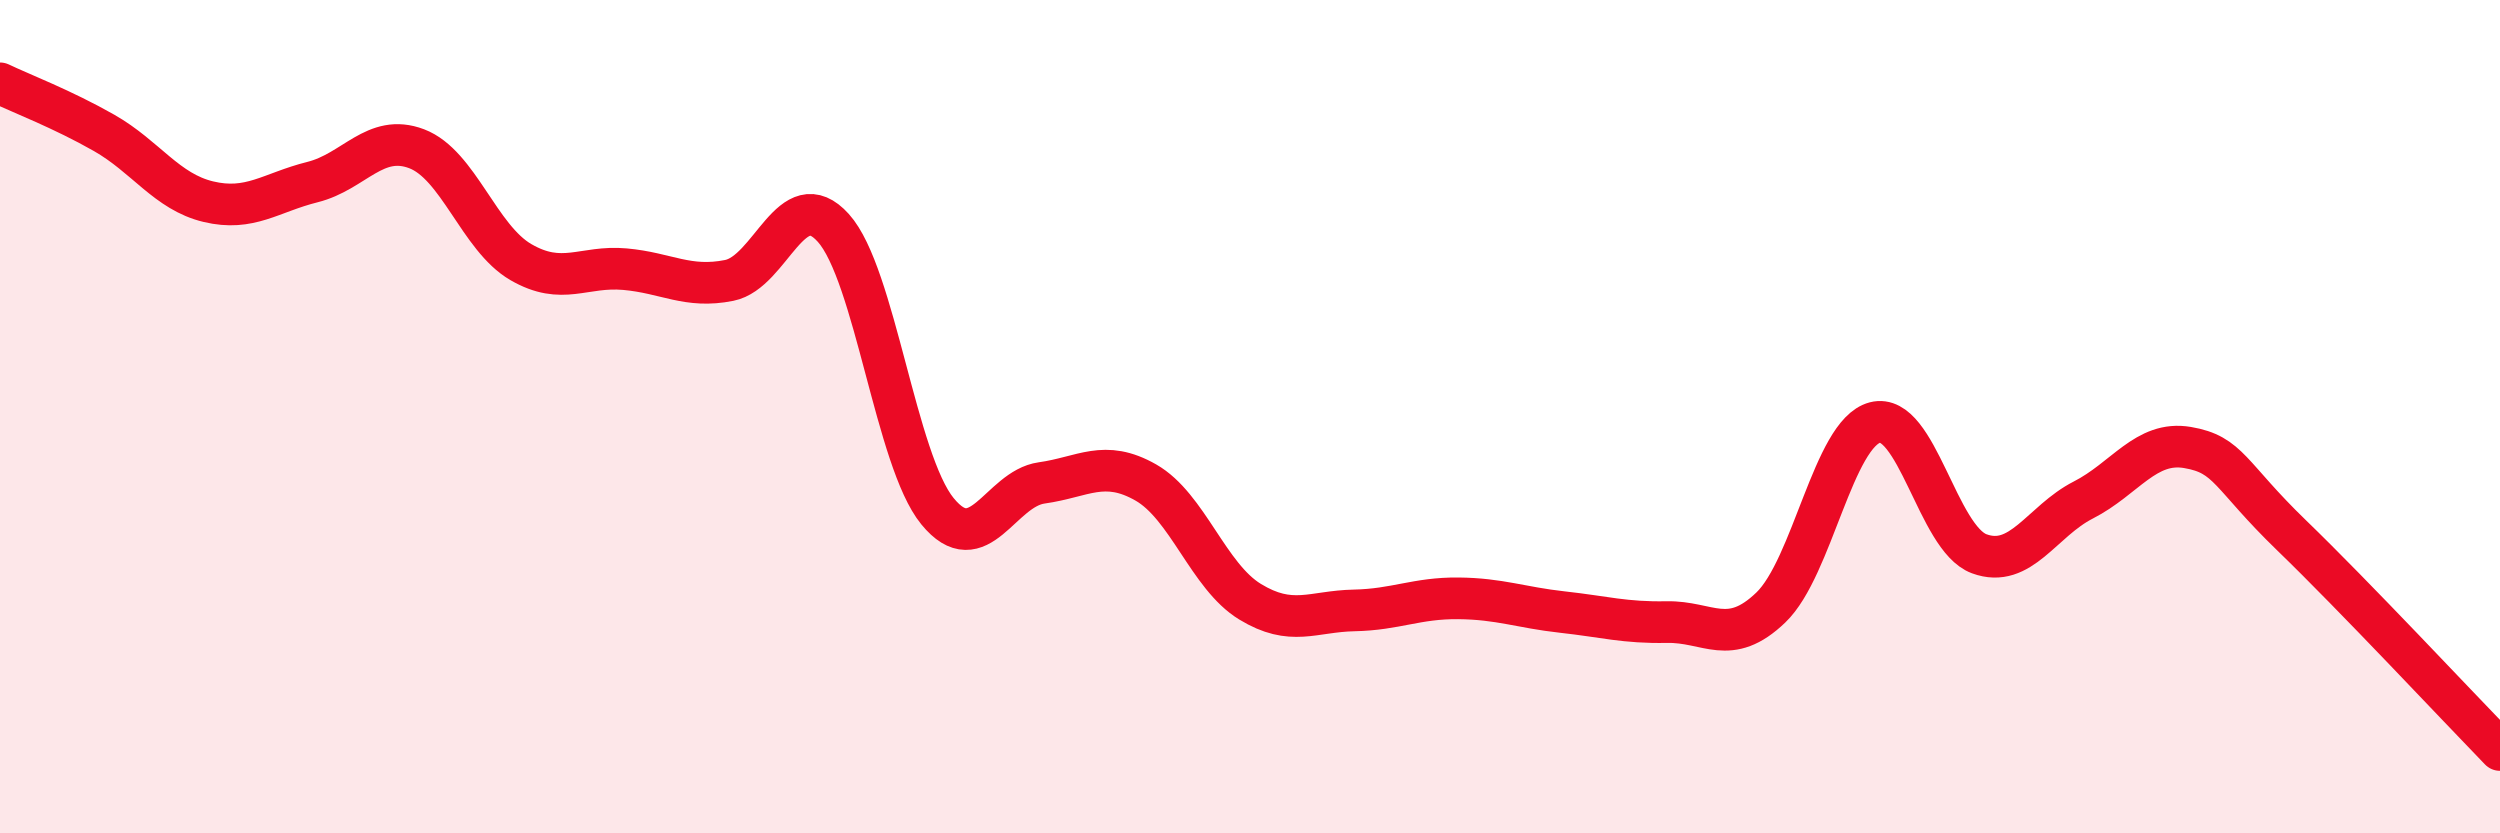
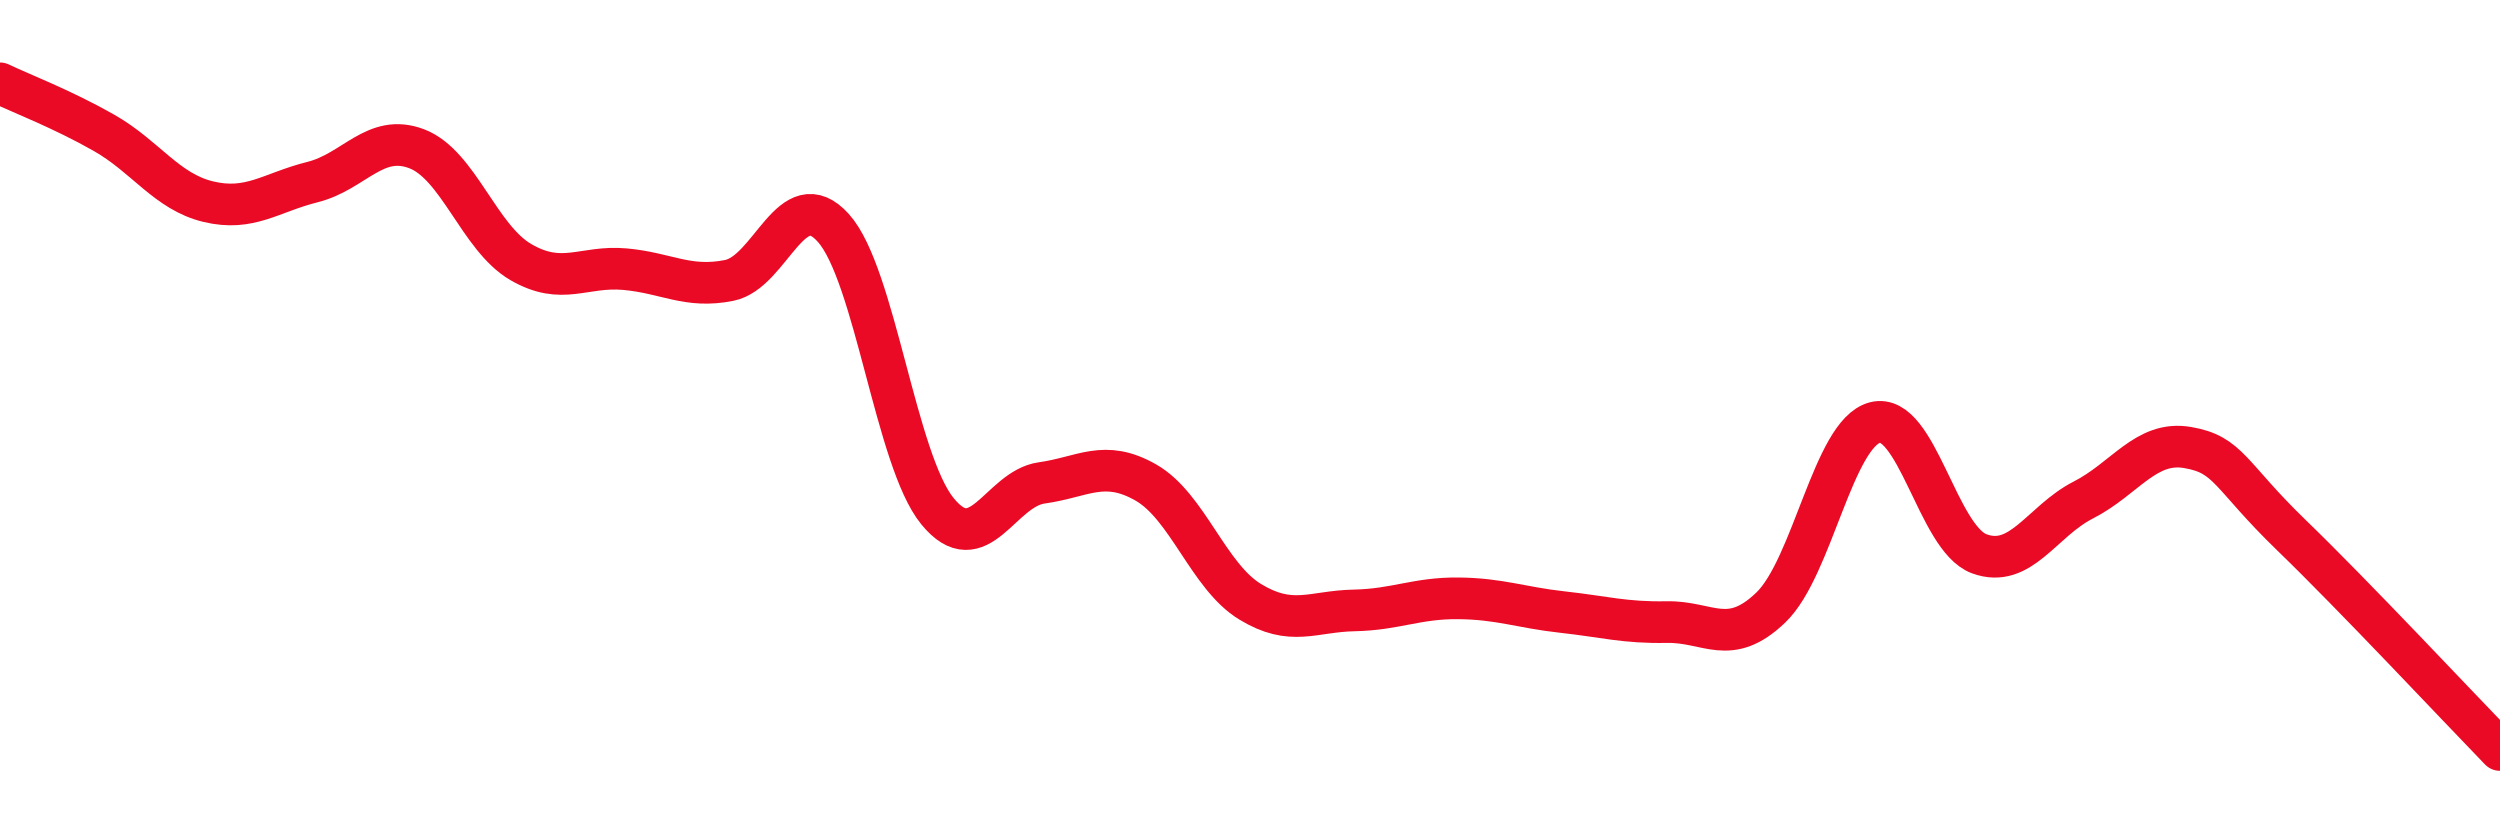
<svg xmlns="http://www.w3.org/2000/svg" width="60" height="20" viewBox="0 0 60 20">
-   <path d="M 0,2 C 0.5,2.24 1.5,2.62 2.5,3.19 C 3.5,3.76 4,4.6 5,4.84 C 6,5.08 6.5,4.62 7.5,4.37 C 8.5,4.12 9,3.19 10,3.57 C 11,3.95 11.5,5.71 12.5,6.29 C 13.5,6.87 14,6.37 15,6.46 C 16,6.55 16.5,6.93 17.5,6.73 C 18.5,6.53 19,4.36 20,5.47 C 21,6.58 21.5,11.05 22.5,12.27 C 23.5,13.49 24,11.73 25,11.59 C 26,11.45 26.5,11.01 27.5,11.58 C 28.5,12.15 29,13.83 30,14.44 C 31,15.05 31.5,14.67 32.5,14.65 C 33.5,14.63 34,14.35 35,14.36 C 36,14.37 36.5,14.58 37.5,14.69 C 38.5,14.8 39,14.95 40,14.93 C 41,14.91 41.5,15.54 42.5,14.58 C 43.5,13.62 44,10.4 45,10.14 C 46,9.88 46.5,12.92 47.5,13.29 C 48.5,13.66 49,12.51 50,12 C 51,11.49 51.5,10.57 52.5,10.74 C 53.5,10.91 53.5,11.4 55,12.85 C 56.5,14.3 59,16.97 60,18L60 20L0 20Z" fill="#EB0A25" opacity="0.1" stroke-linecap="round" stroke-linejoin="round" />
  <path d="M 0,2 C 0.5,2.24 1.5,2.62 2.5,3.19 C 3.5,3.76 4,4.6 5,4.84 C 6,5.08 6.5,4.62 7.5,4.37 C 8.5,4.12 9,3.19 10,3.57 C 11,3.95 11.5,5.71 12.5,6.29 C 13.5,6.87 14,6.37 15,6.46 C 16,6.55 16.5,6.93 17.5,6.73 C 18.5,6.53 19,4.36 20,5.47 C 21,6.58 21.5,11.05 22.5,12.27 C 23.5,13.49 24,11.73 25,11.59 C 26,11.45 26.5,11.01 27.5,11.58 C 28.5,12.15 29,13.83 30,14.44 C 31,15.05 31.5,14.67 32.5,14.65 C 33.5,14.63 34,14.35 35,14.36 C 36,14.37 36.5,14.58 37.5,14.69 C 38.5,14.8 39,14.95 40,14.93 C 41,14.91 41.5,15.54 42.5,14.58 C 43.5,13.62 44,10.4 45,10.14 C 46,9.88 46.5,12.92 47.5,13.29 C 48.5,13.66 49,12.51 50,12 C 51,11.49 51.5,10.57 52.5,10.74 C 53.5,10.91 53.5,11.4 55,12.85 C 56.5,14.3 59,16.97 60,18" stroke="#EB0A25" stroke-width="1" fill="none" stroke-linecap="round" stroke-linejoin="round" />
</svg>